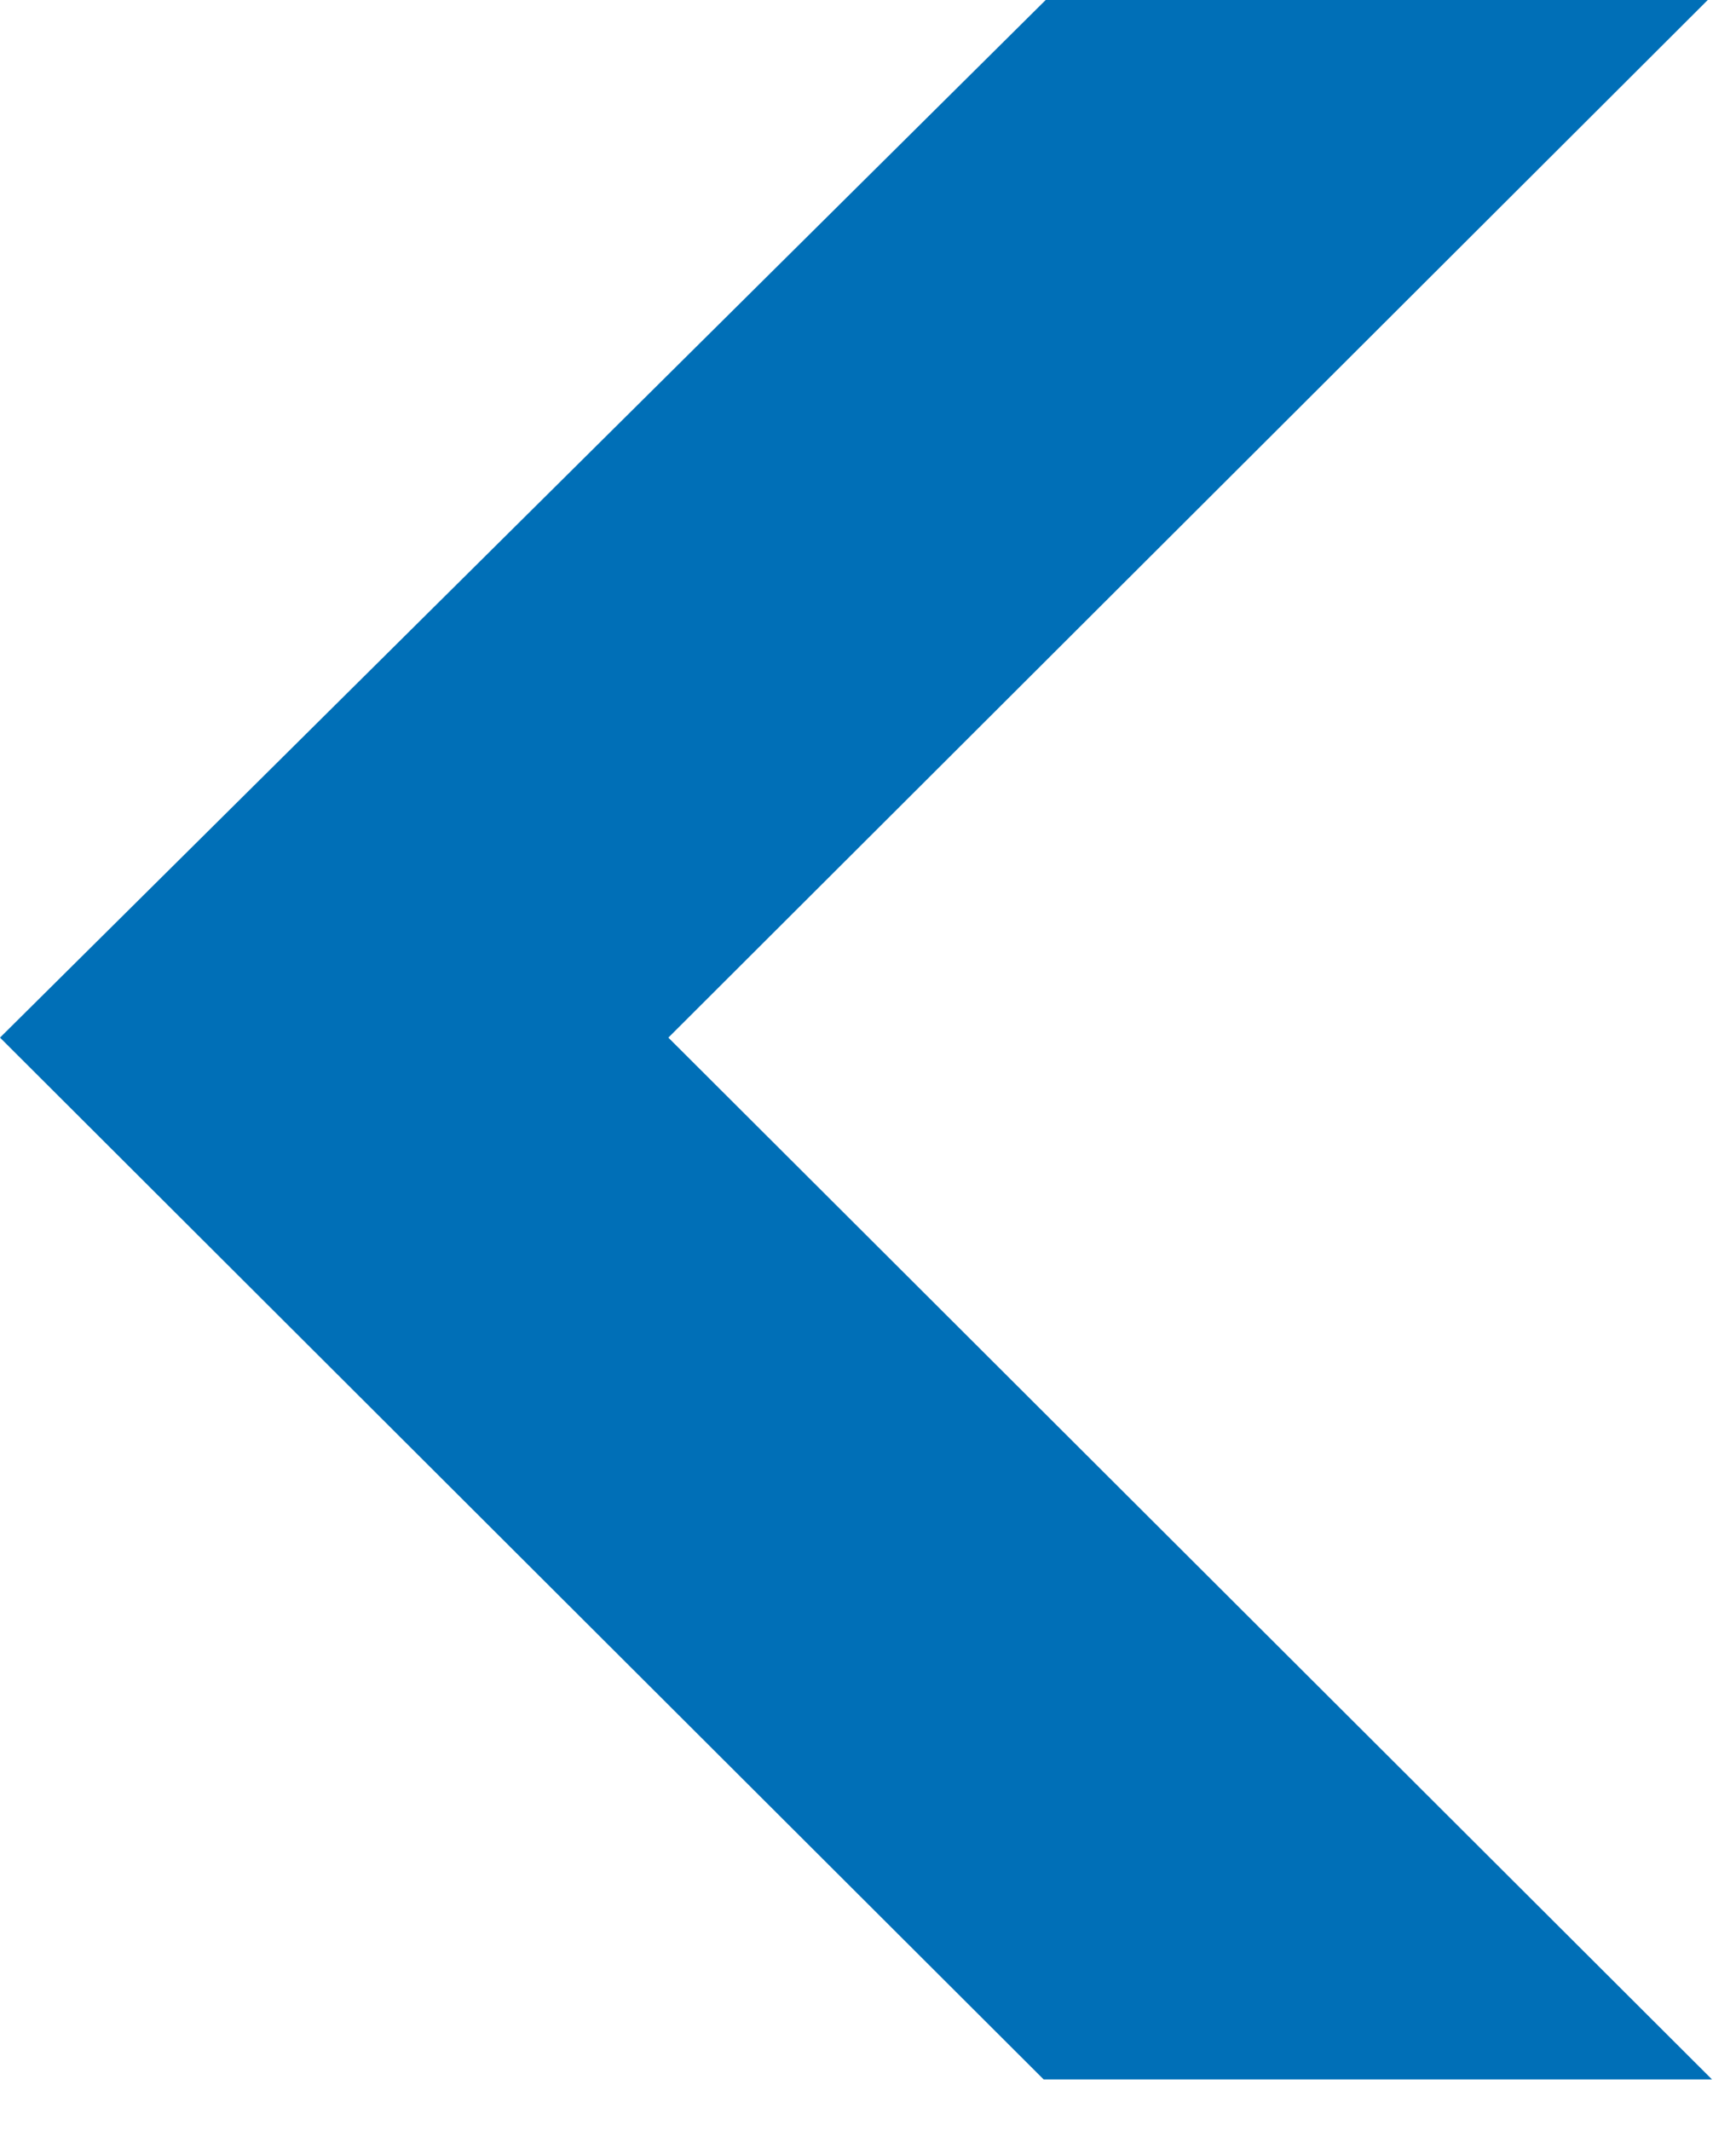
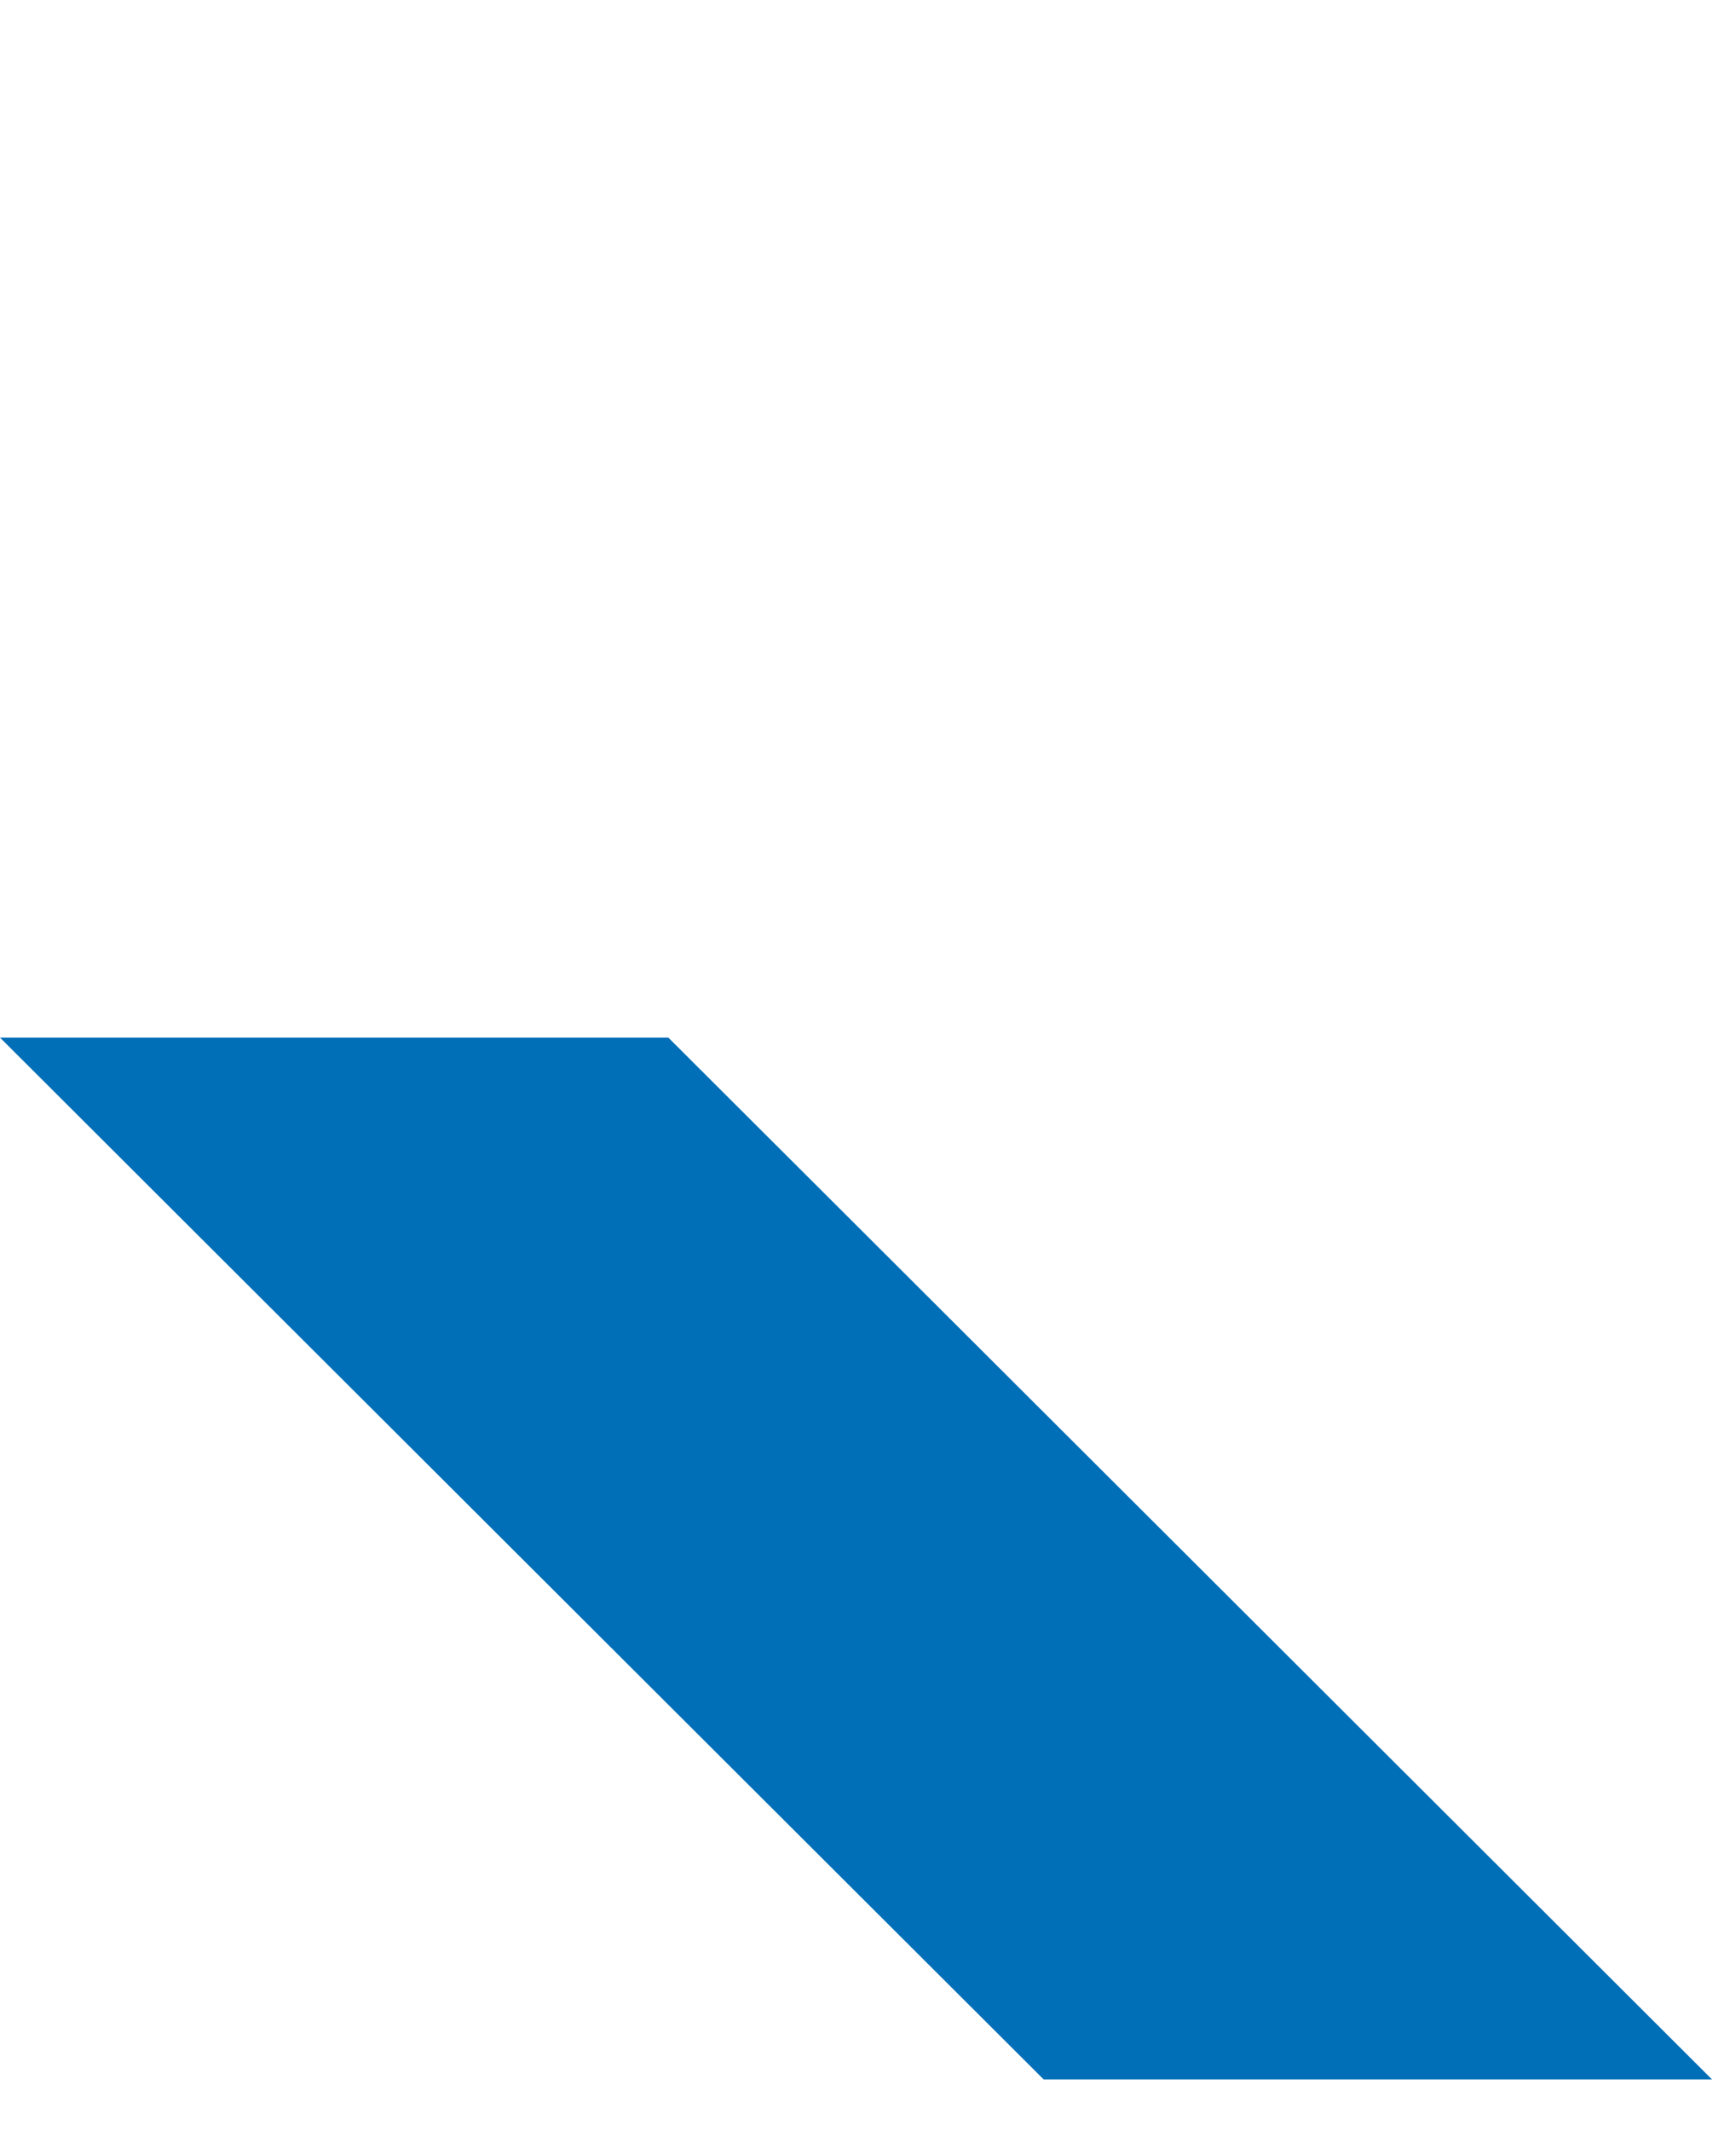
<svg xmlns="http://www.w3.org/2000/svg" width="22" height="27" viewBox="0 0 22 27" fill="none">
-   <path d="M21.696 26.345H13.226L-0 13.146L13.252 0H21.642L8.47 13.146L21.696 26.345Z" fill="#006FB7" />
+   <path d="M21.696 26.345H13.226L-0 13.146H21.642L8.47 13.146L21.696 26.345Z" fill="#006FB7" />
</svg>